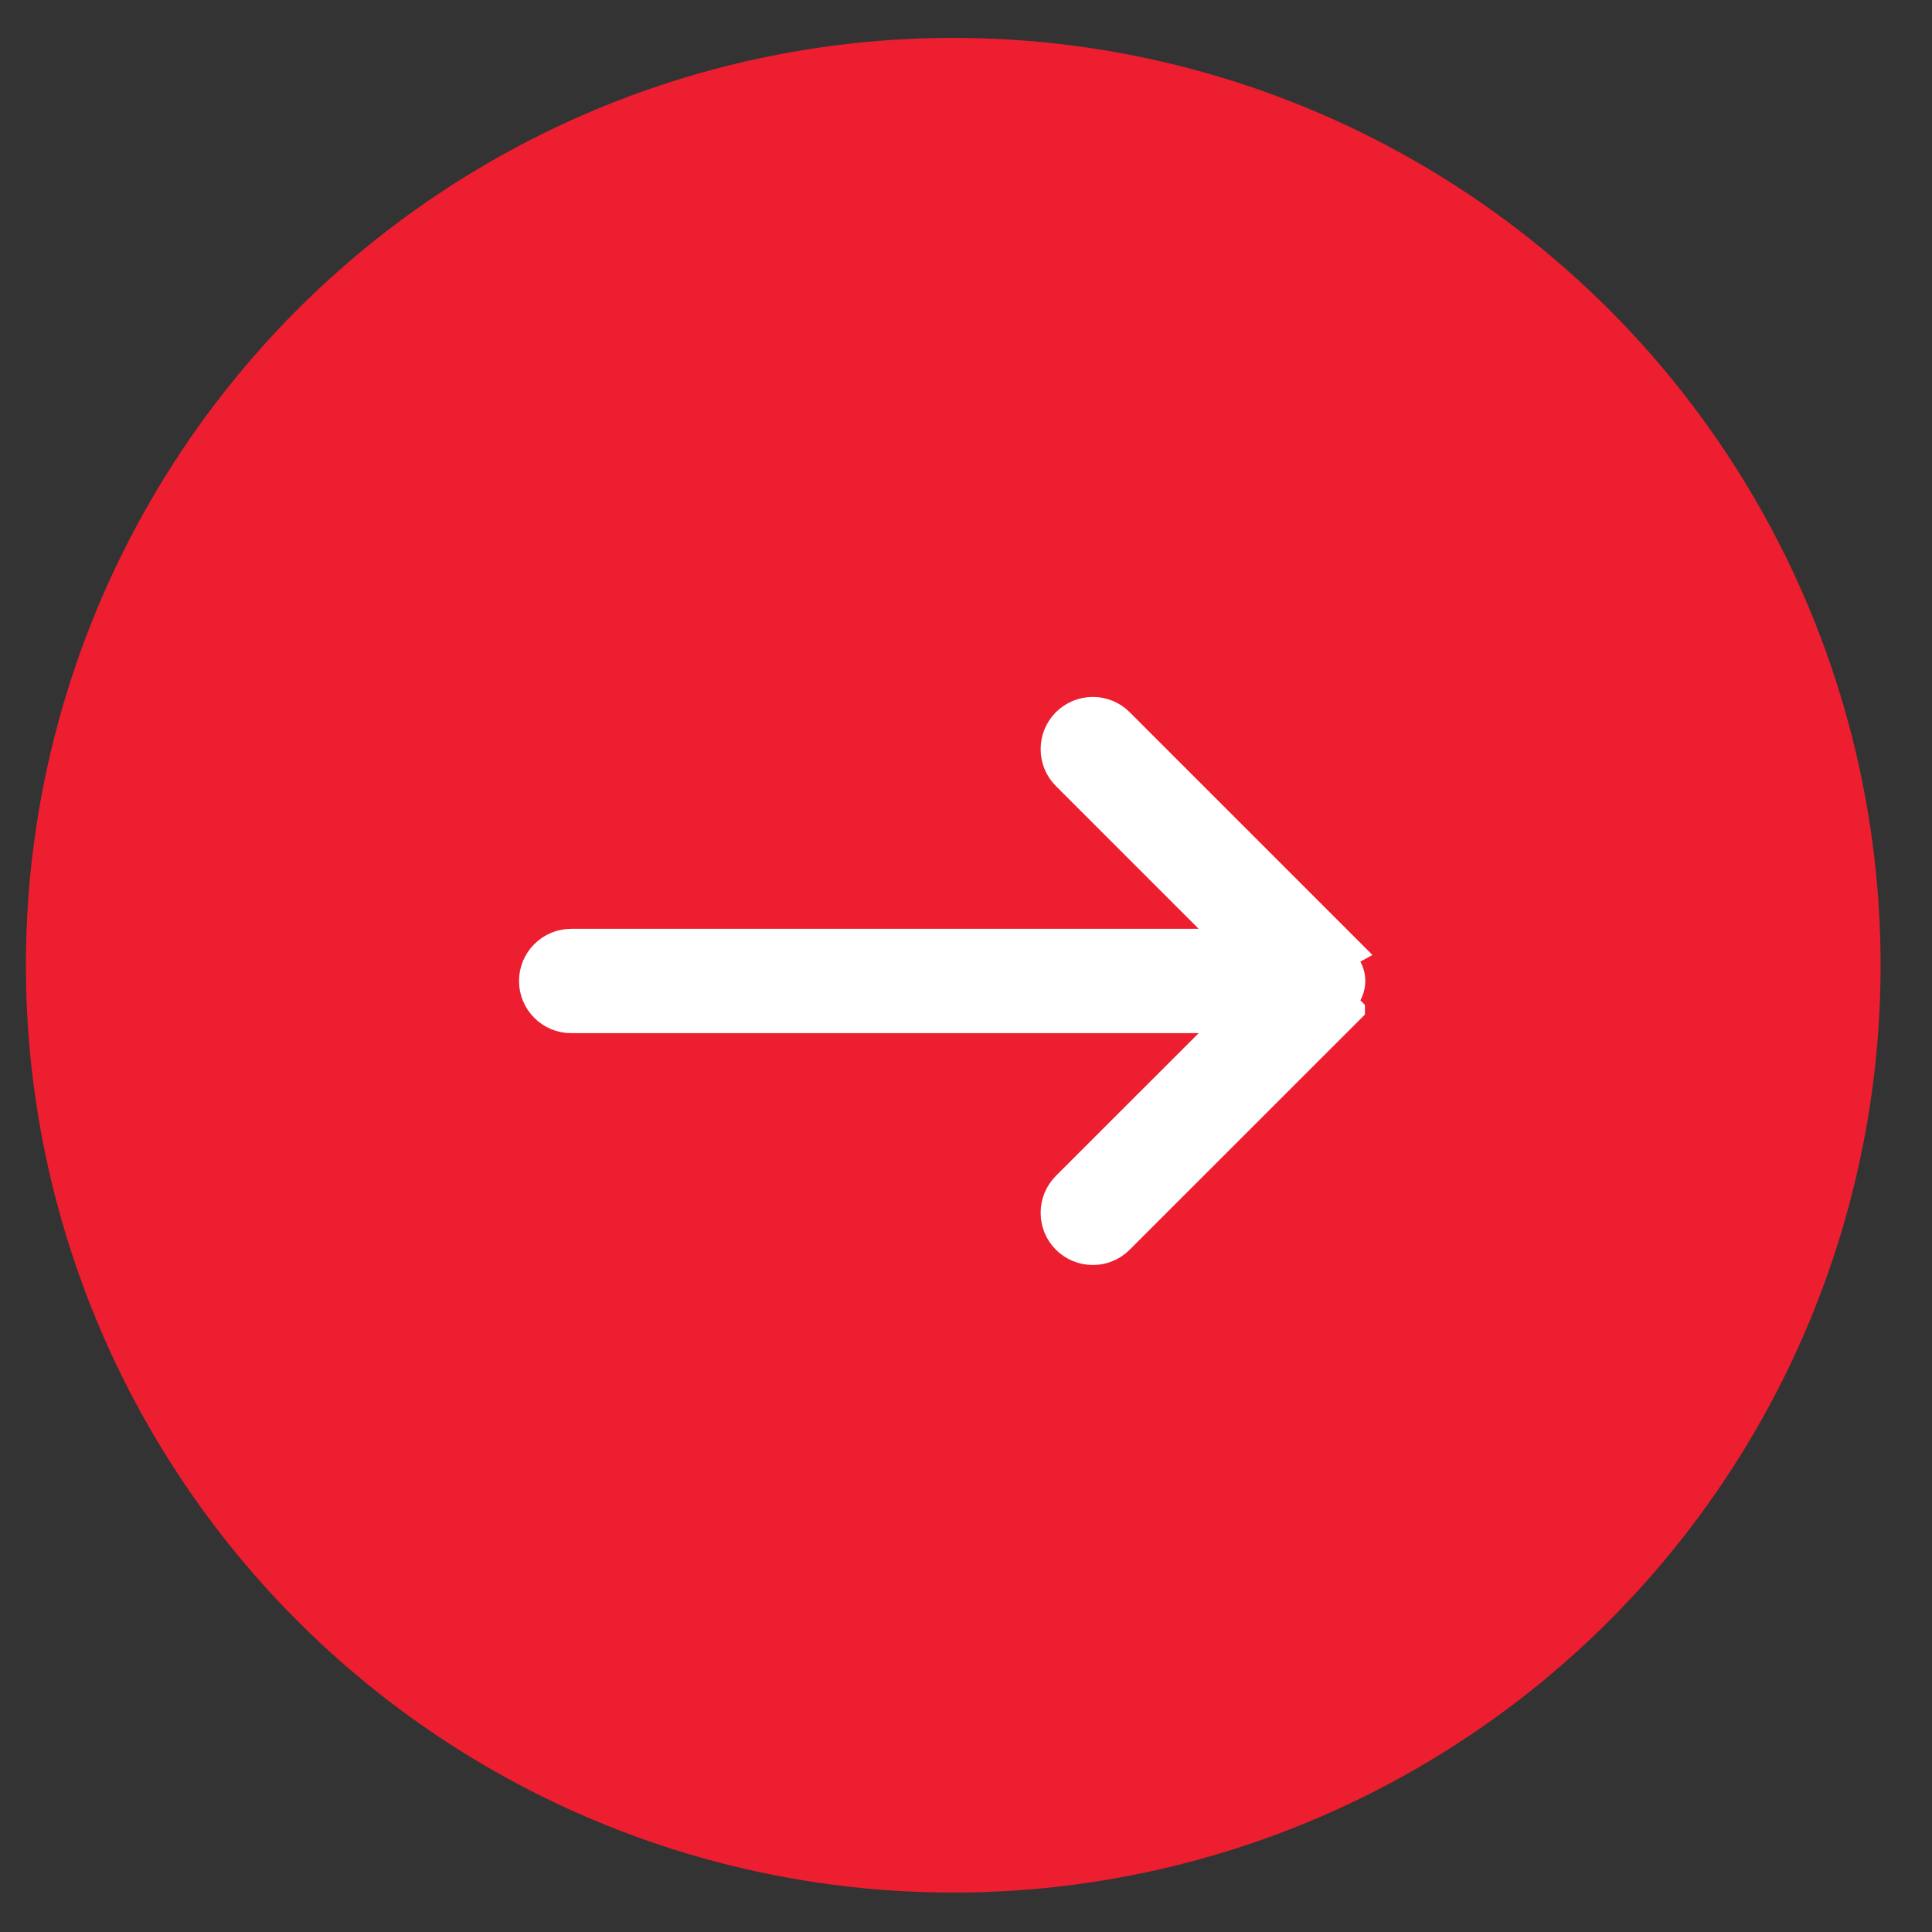
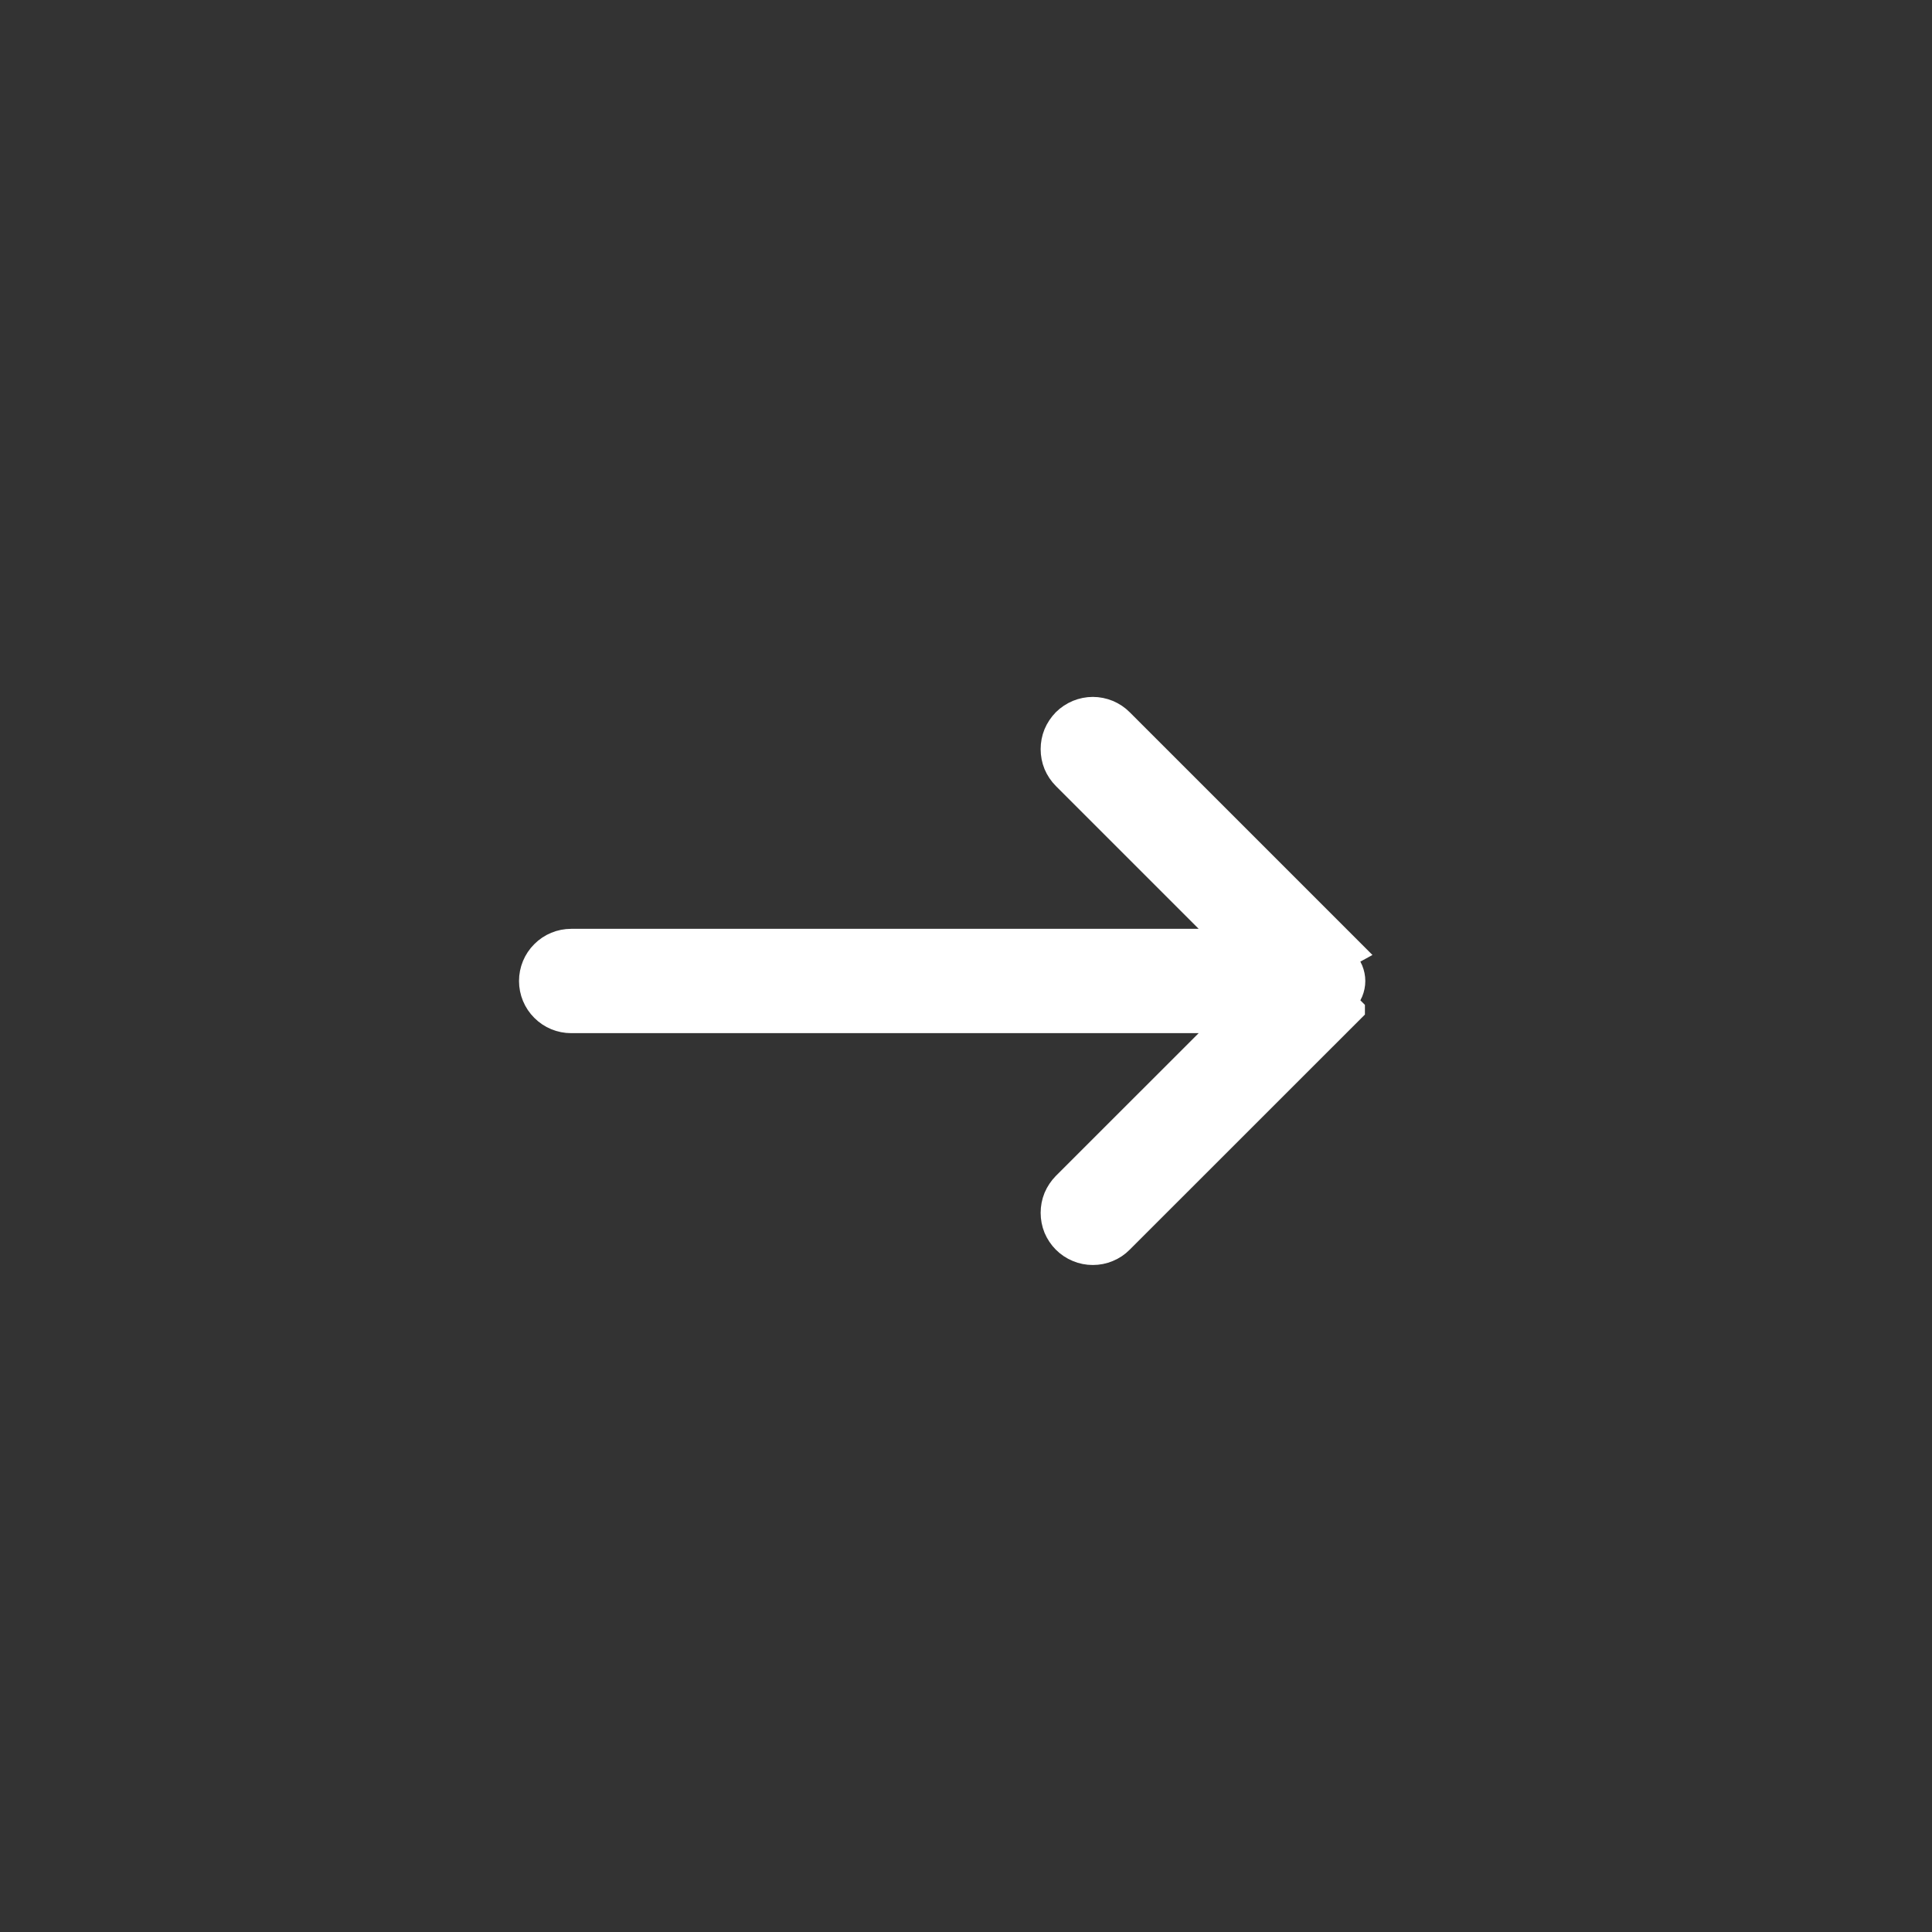
<svg xmlns="http://www.w3.org/2000/svg" width="25" height="25" viewBox="0 0 25 25" fill="none">
  <rect x="0" y="0" width="25" height="25" fill="#333333" stroke="none" />
-   <circle cx="12.335" cy="12.49" r="12" fill="#EC1E2F" />
  <path d="M15.873 13.219L13.769 15.322L13.769 15.322C13.721 15.371 13.682 15.429 13.655 15.493C13.629 15.556 13.616 15.625 13.616 15.694C13.616 15.763 13.629 15.831 13.655 15.895C13.682 15.959 13.721 16.017 13.769 16.065C13.818 16.114 13.876 16.153 13.94 16.179C14.004 16.206 14.072 16.219 14.141 16.219C14.21 16.219 14.278 16.206 14.342 16.179C14.406 16.153 14.464 16.114 14.512 16.065L17.512 13.066C17.512 13.066 17.512 13.066 17.512 13.066L17.512 13.065L17.406 12.959C17.441 12.925 17.469 12.883 17.488 12.838C17.507 12.792 17.517 12.743 17.517 12.694C17.517 12.645 17.507 12.596 17.488 12.55C17.469 12.505 17.441 12.463 17.406 12.428L15.873 13.219ZM15.873 13.219L7.391 13.219C7.252 13.219 7.118 13.164 7.02 13.065C6.921 12.967 6.866 12.833 6.866 12.694C6.866 12.555 6.921 12.421 7.02 12.323C7.118 12.224 7.252 12.169 7.391 12.169L15.873 12.169L13.769 10.065L13.769 10.065C13.721 10.017 13.682 9.959 13.655 9.895C13.629 9.831 13.616 9.763 13.616 9.694C13.616 9.625 13.629 9.556 13.655 9.493C13.682 9.429 13.721 9.371 13.769 9.322C13.818 9.273 13.876 9.235 13.94 9.208C14.004 9.182 14.072 9.168 14.141 9.168C14.21 9.168 14.278 9.182 14.342 9.208C14.406 9.235 14.464 9.273 14.512 9.322L17.512 12.322L15.873 13.219Z" fill="white" stroke="white" stroke-width="0.3" />
</svg>